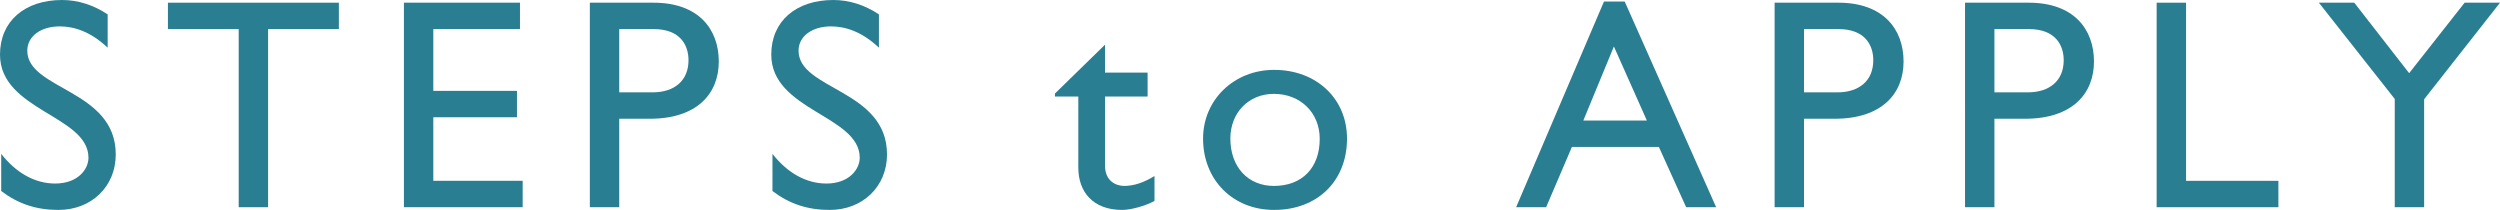
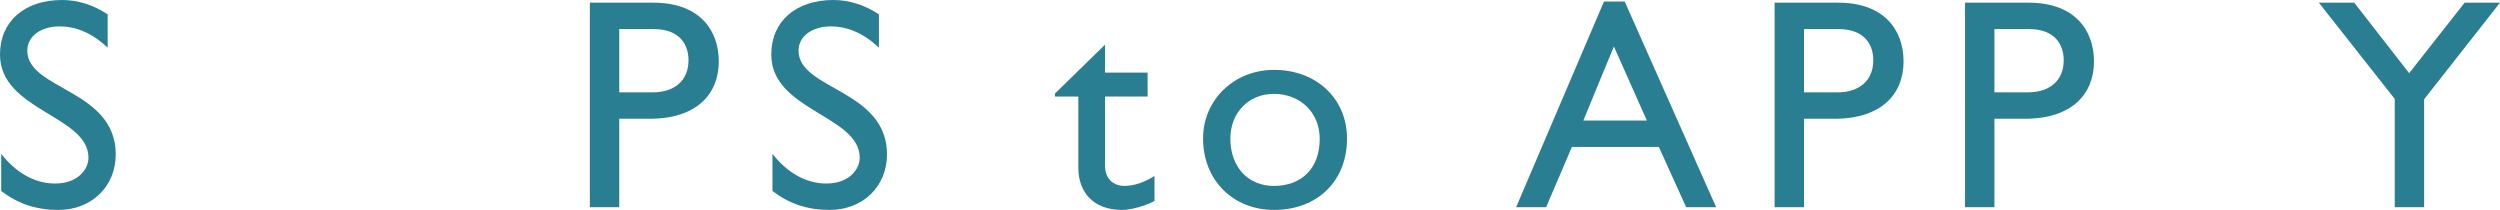
<svg xmlns="http://www.w3.org/2000/svg" id="_レイヤー_2" data-name="レイヤー 2" width="633.609" height="53.202" viewBox="0 0 633.609 53.202">
  <g id="_コンテンツ" data-name="コンテンツ">
    <g>
      <path d="M27.286,12.085c-4.408-4.181-8.665-5.396-12.161-5.396-4.788,0-8.208,2.508-8.208,6.156,0,9.956,22.421,9.805,22.421,26.297,0,8.133-6.157,14.061-14.517,14.061-5.624,0-10.185-1.52-14.517-4.788v-9.425c3.8,4.865,8.588,7.525,13.681,7.525,5.776,0,8.437-3.648,8.437-6.537C22.421,29.261,0,28.045,0,13.833,0,5.396,6.232,0,15.733,0c3.952,0,7.904,1.216,11.553,3.647v8.438Z" style="fill: #2a7e91;" />
-       <path d="M85.882,7.372h-17.937v45.146h-7.448V7.372h-17.937V.684h43.322v6.688Z" style="fill: #2a7e91;" />
-       <path d="M131.785,7.372h-21.965v15.657h21.205v6.688h-21.205v16.112h22.649v6.688h-30.098V.684h29.414v6.688Z" style="fill: #2a7e91;" />
      <path d="M165.68.684c11.325,0,16.493,6.688,16.493,14.897,0,8.132-5.472,14.517-17.481,14.517h-7.752v22.421h-7.448V.684h16.189ZM156.939,23.409h8.437c5.548,0,9.121-2.965,9.121-8.133,0-3.8-2.052-7.904-8.816-7.904h-8.741v16.037Z" style="fill: #2a7e91;" />
      <path d="M222.756,12.085c-4.408-4.181-8.665-5.396-12.161-5.396-4.788,0-8.208,2.508-8.208,6.156,0,9.956,22.421,9.805,22.421,26.297,0,8.133-6.157,14.061-14.517,14.061-5.624,0-10.185-1.52-14.517-4.788v-9.425c3.8,4.865,8.588,7.525,13.681,7.525,5.776,0,8.437-3.648,8.437-6.537,0-10.717-22.421-11.933-22.421-26.145,0-8.438,6.232-13.833,15.733-13.833,3.952,0,7.904,1.216,11.553,3.647v8.438Z" style="fill: #2a7e91;" />
      <path d="M280.059,18.393h10.792v6.081h-10.792v17.48c0,4.028,2.888,5.168,4.864,5.168,2.432,0,4.94-.836,7.676-2.508v6.309c-2.356,1.292-6.004,2.279-8.208,2.279-7.373,0-11.097-4.56-11.097-10.716v-18.013h-5.928v-.761l12.693-12.389v7.068Z" style="fill: #2a7e91;" />
      <path d="M341.392,35.113c0,10.793-7.523,18.089-18.469,18.089-10.488,0-18.013-7.6-18.013-18.089,0-9.804,7.828-17.404,18.013-17.404,10.717,0,18.469,7.296,18.469,17.404ZM311.826,35.113c0,7.221,4.484,12.009,11.021,12.009,7.145,0,11.629-4.561,11.629-11.933,0-6.612-4.864-11.4-11.629-11.4-6.385,0-11.021,4.788-11.021,11.324Z" style="fill: #2a7e91;" />
      <path d="M434.948,52.519h-7.602l-6.916-15.277h-22.041l-6.536,15.277h-7.601L406.522.38h5.244l23.182,52.139ZM401.278,30.554h16.112l-8.36-18.773-7.752,18.773Z" style="fill: #2a7e91;" />
      <path d="M465.954.684c11.324,0,16.492,6.688,16.492,14.897,0,8.132-5.473,14.517-17.48,14.517h-7.753v22.421h-7.448V.684h16.189ZM457.213,23.409h8.437c5.549,0,9.121-2.965,9.121-8.133,0-3.8-2.053-7.904-8.816-7.904h-8.741v16.037Z" style="fill: #2a7e91;" />
      <path d="M514.214.684c11.324,0,16.492,6.688,16.492,14.897,0,8.132-5.473,14.517-17.48,14.517h-7.753v22.421h-7.448V.684h16.189ZM505.473,23.409h8.437c5.549,0,9.121-2.965,9.121-8.133,0-3.8-2.053-7.904-8.816-7.904h-8.741v16.037Z" style="fill: #2a7e91;" />
-       <path d="M554.036,45.83h23.41v6.688h-30.857V.684h7.447v45.146Z" style="fill: #2a7e91;" />
      <path d="M624.642.684h8.968l-19.229,24.474v27.361h-7.447v-27.438l-19.229-24.397h8.968l13.91,17.861,14.061-17.861Z" style="fill: #2a7e91;" />
    </g>
  </g>
</svg>